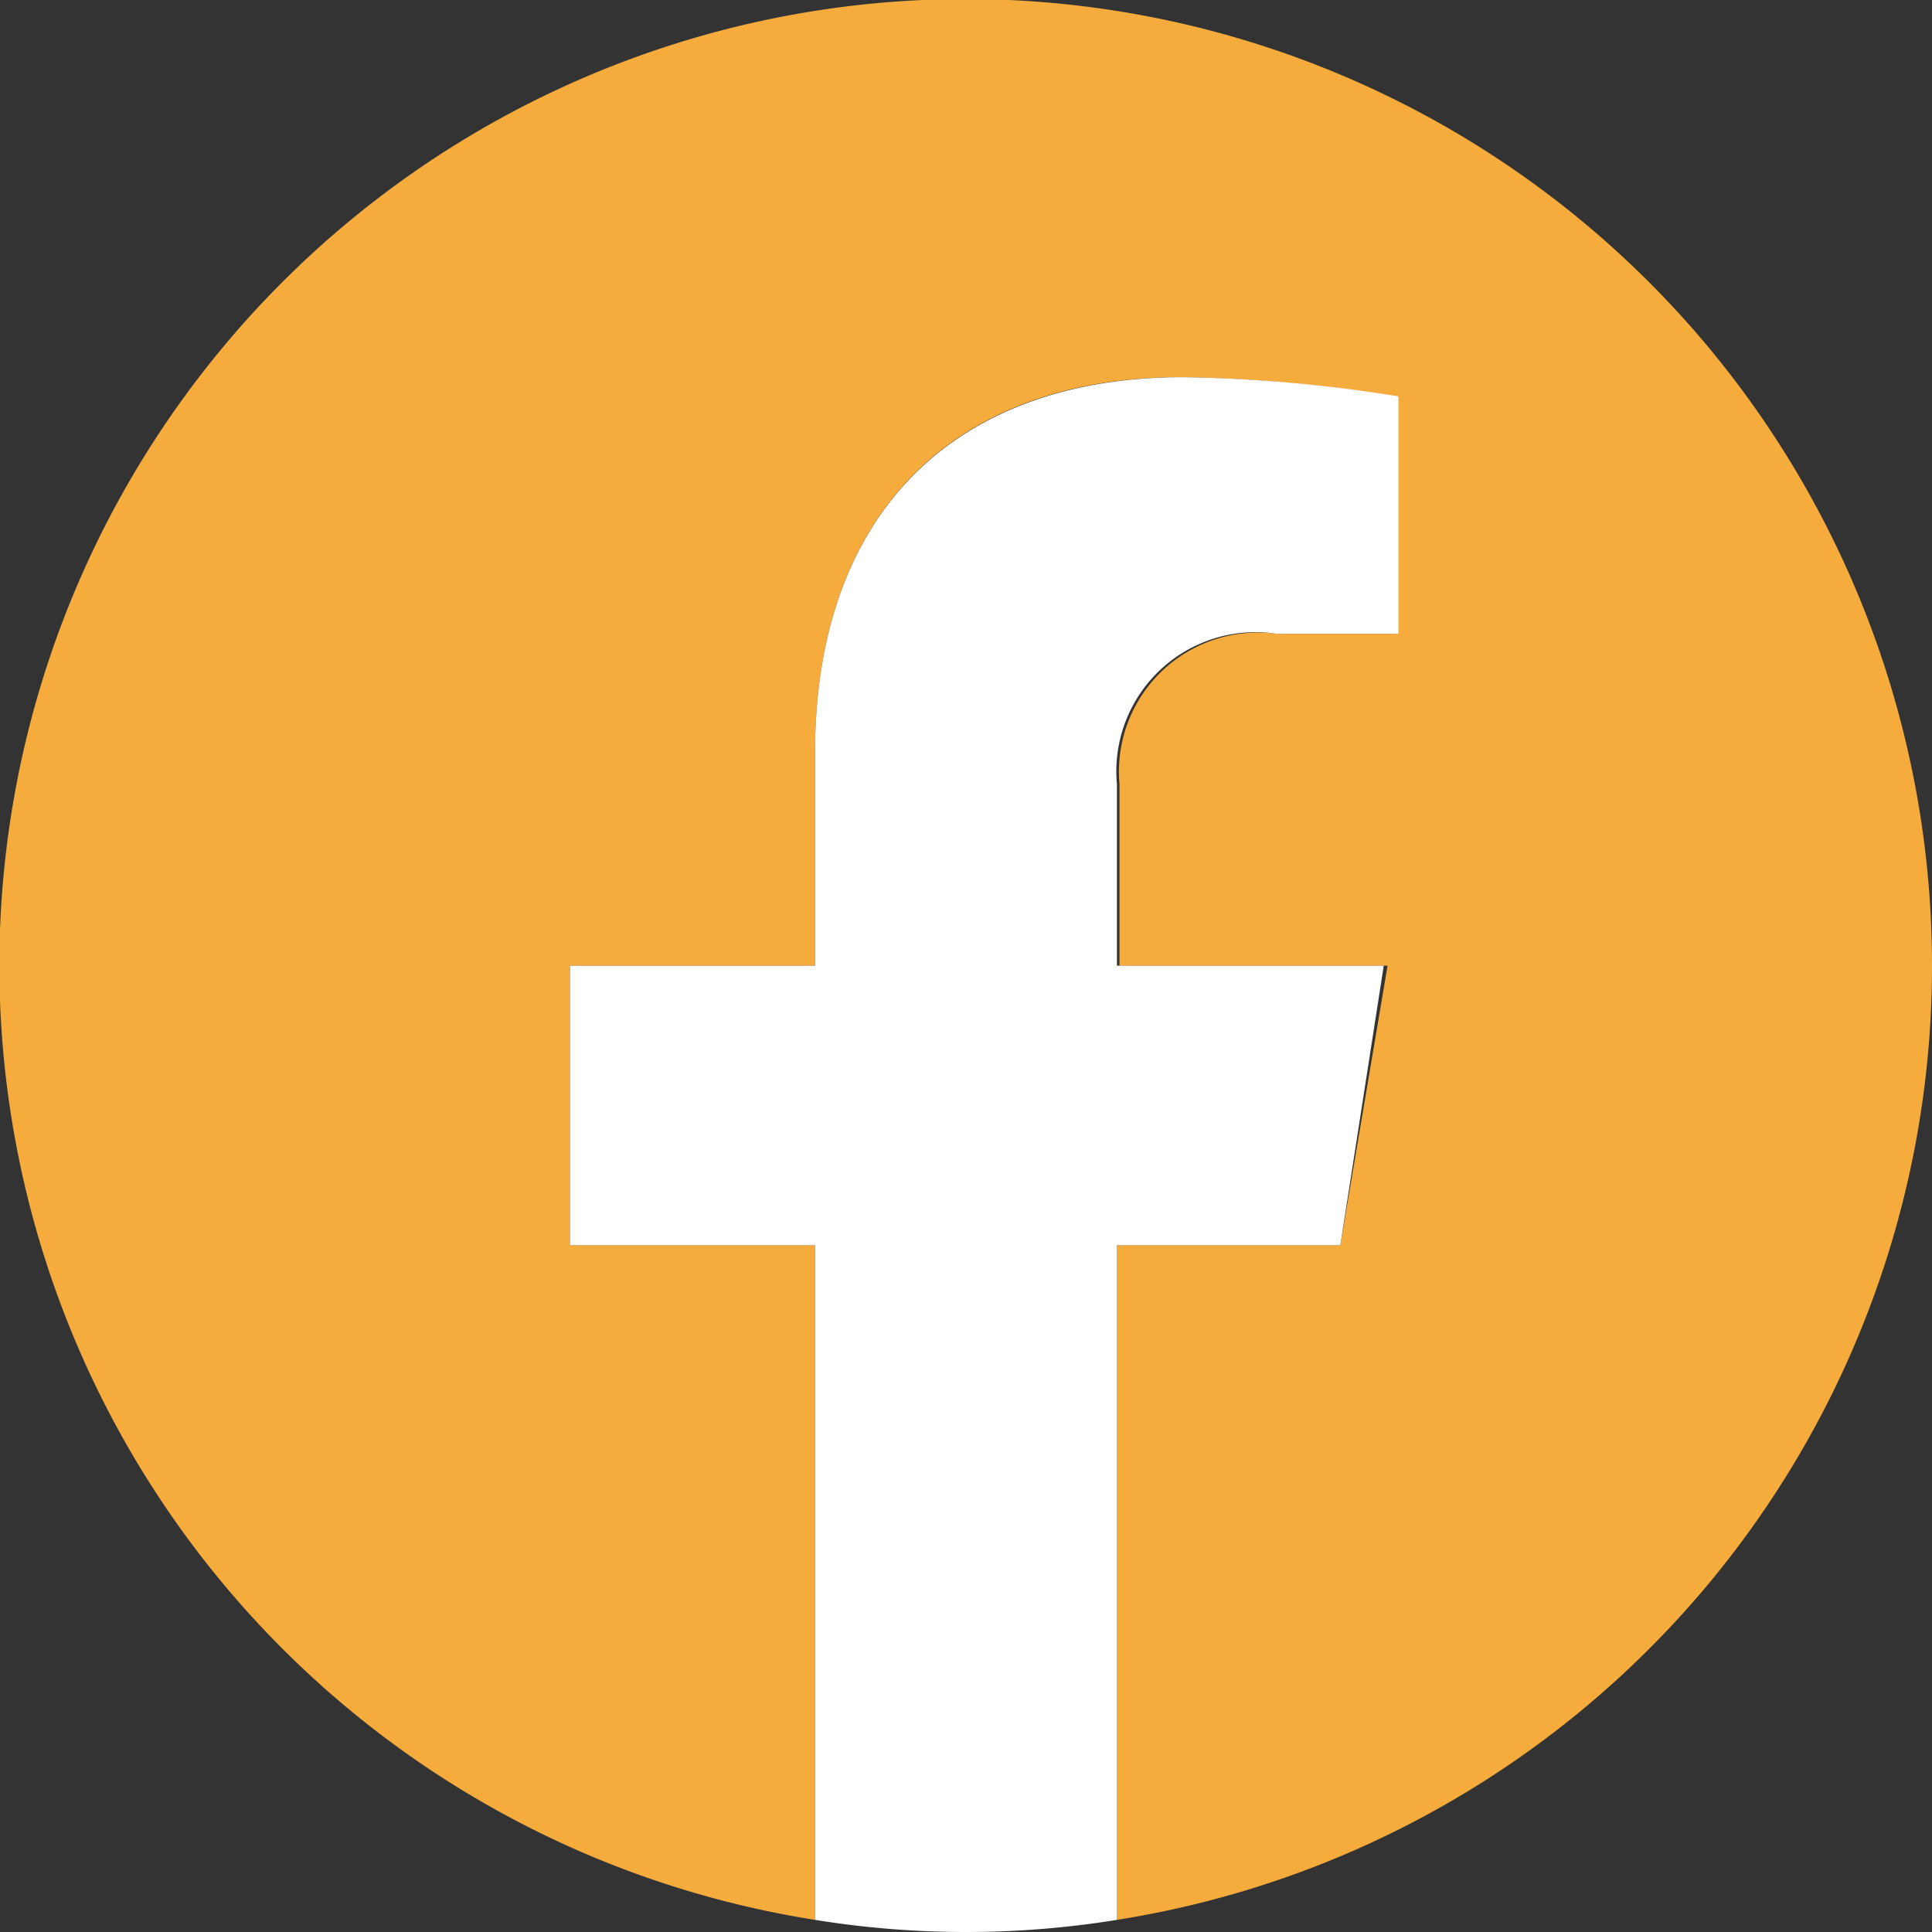
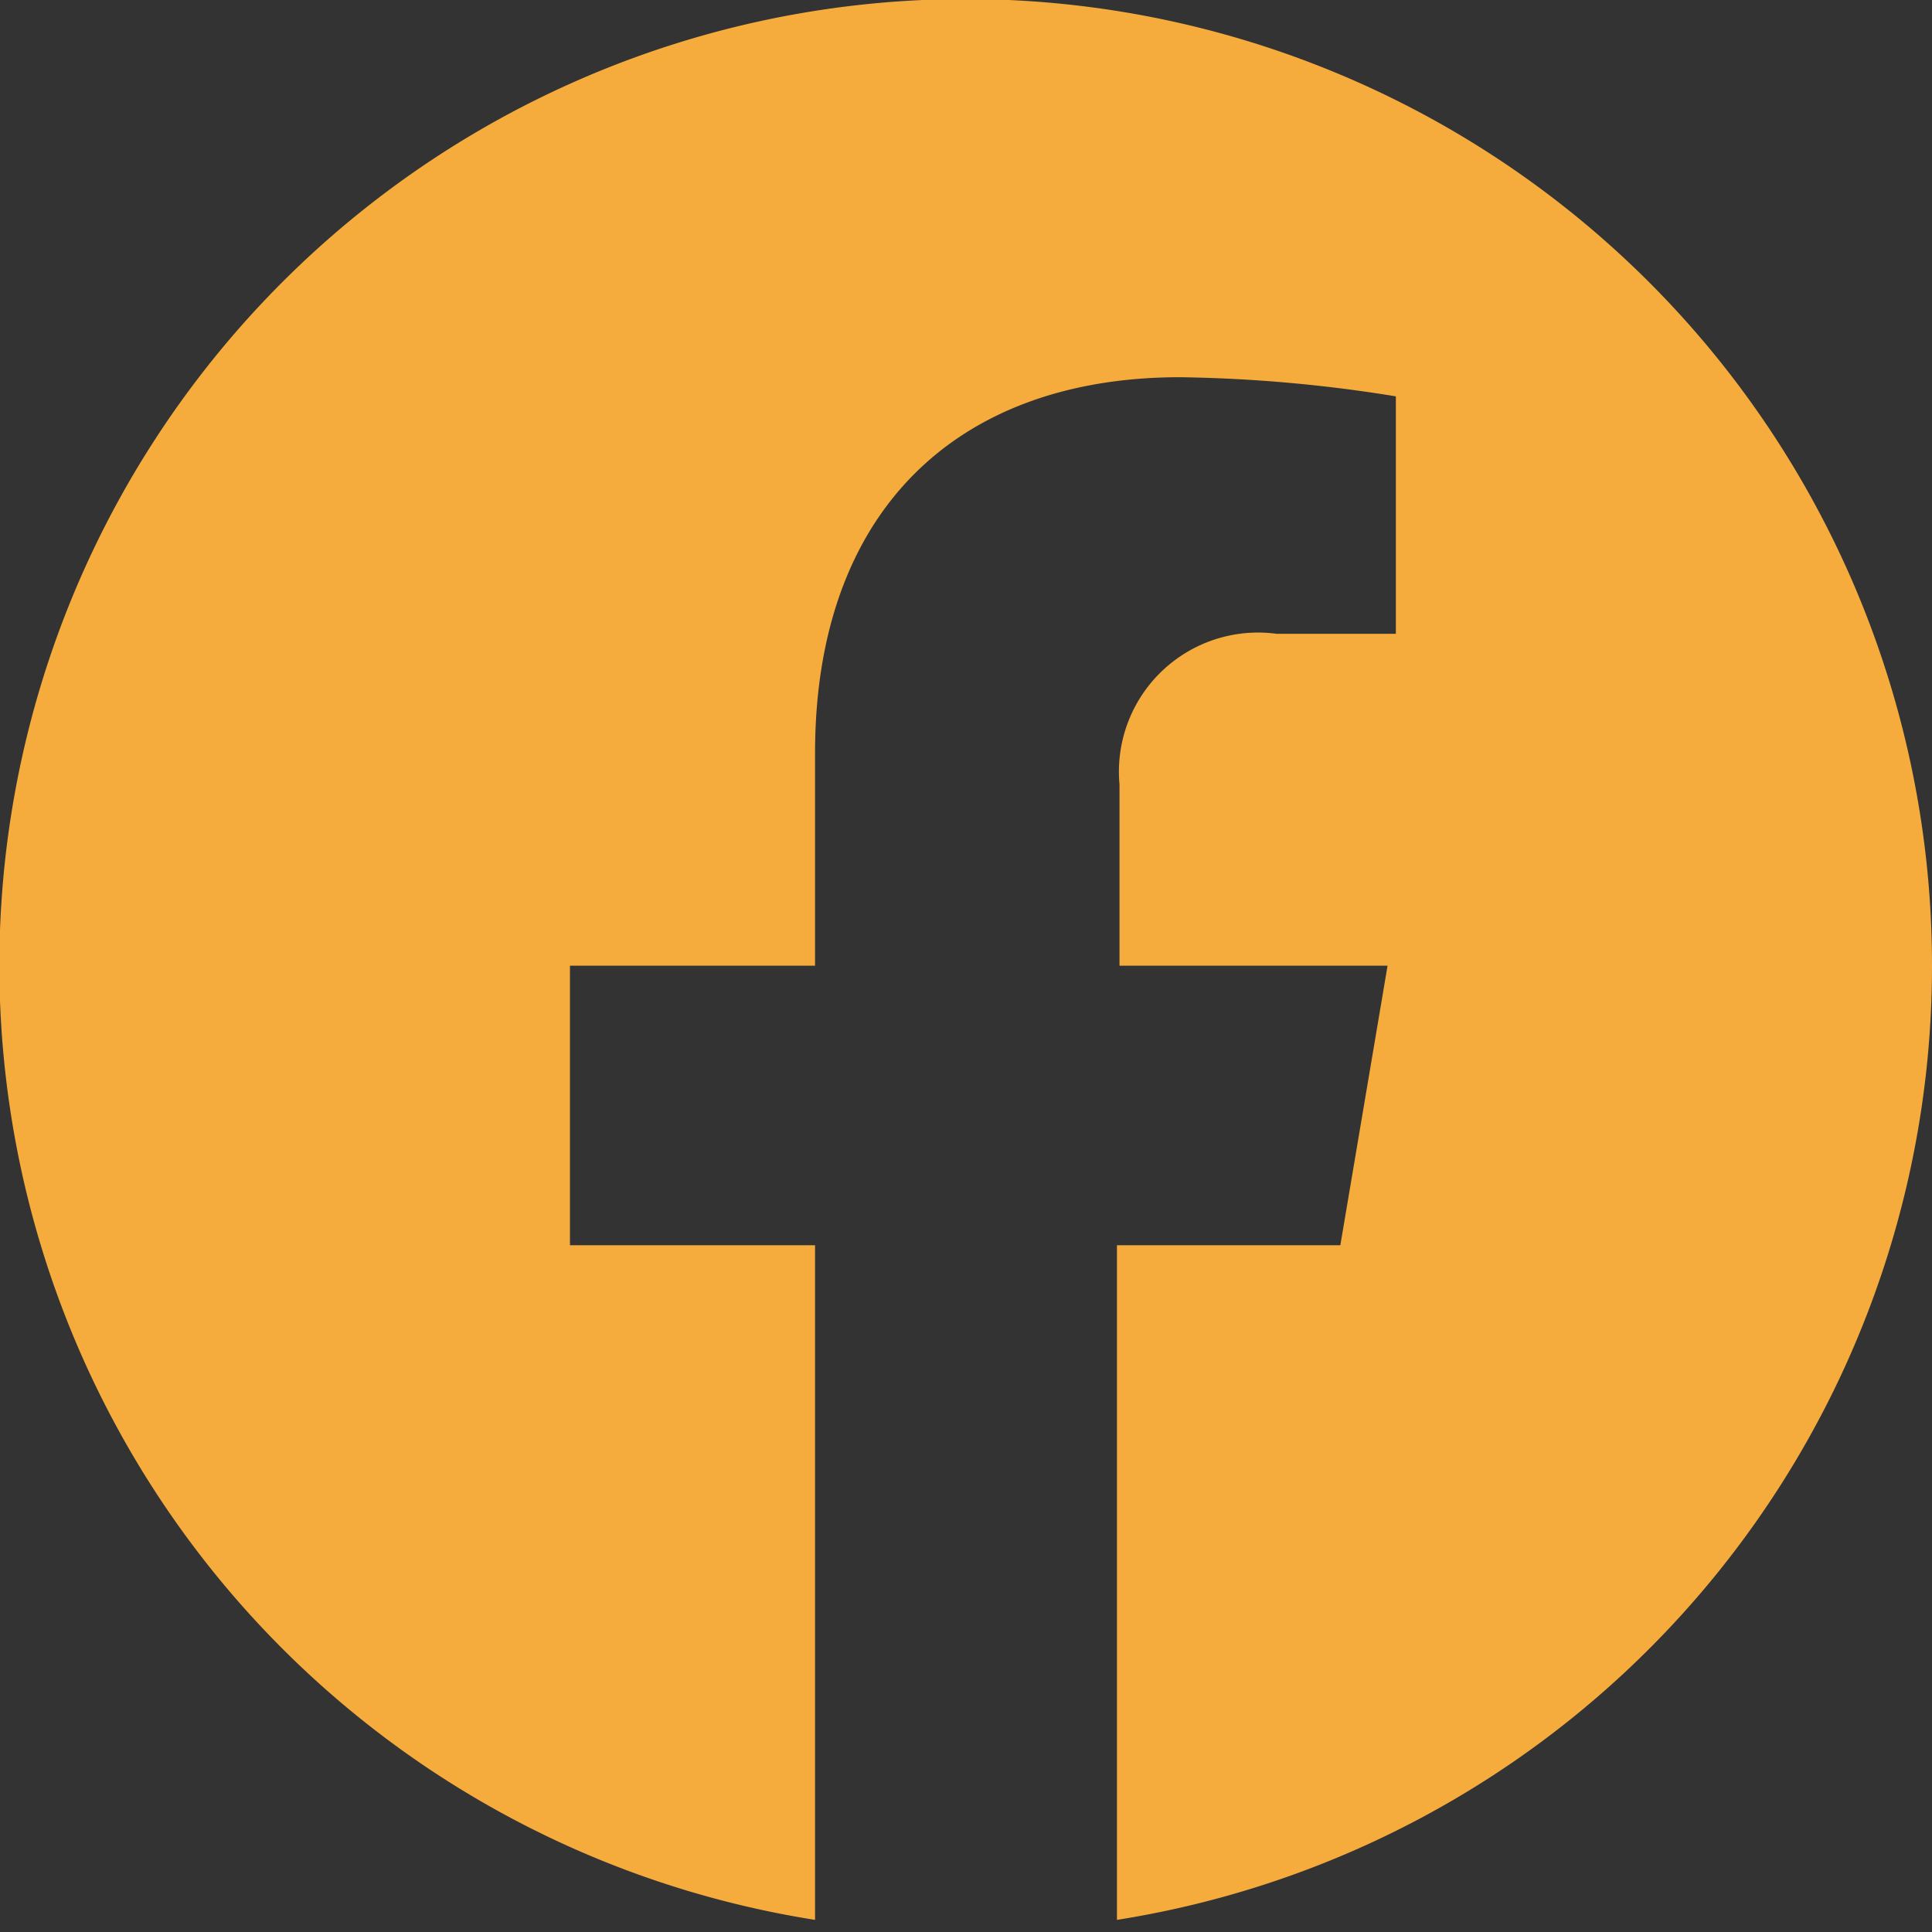
<svg xmlns="http://www.w3.org/2000/svg" viewBox="0 0 30.27 30.27">
  <rect x="0" y="0" width="30.27" height="30.27" fill="#333333" stroke="none" />
  <defs>
    <style>.cls-1{fill:#f6ac3d;}.cls-2{fill:#fff;}</style>
  </defs>
  <g id="Capa_2" data-name="Capa 2">
    <g id="WEB">
      <path class="cls-1" d="M30.27,15.13a15.14,15.14,0,1,0-17.5,14.95V19.51H8.93V15.13h3.84V11.8C12.77,8,15,5.91,18.49,5.91a22.87,22.87,0,0,1,3.38.3V9.93H20a2.18,2.18,0,0,0-2.46,2.36v2.84h4.2L21,19.51H17.5V30.08A15.13,15.13,0,0,0,30.27,15.13Z" />
-       <path class="cls-2" d="M21,19.51l.68-4.38H17.5V12.29A2.18,2.18,0,0,1,20,9.93h1.91V6.21a22.87,22.87,0,0,0-3.38-.3C15,5.91,12.77,8,12.77,11.8v3.33H8.93v4.38h3.84V30.08a14.81,14.81,0,0,0,4.73,0V19.51Z" />
    </g>
  </g>
</svg>